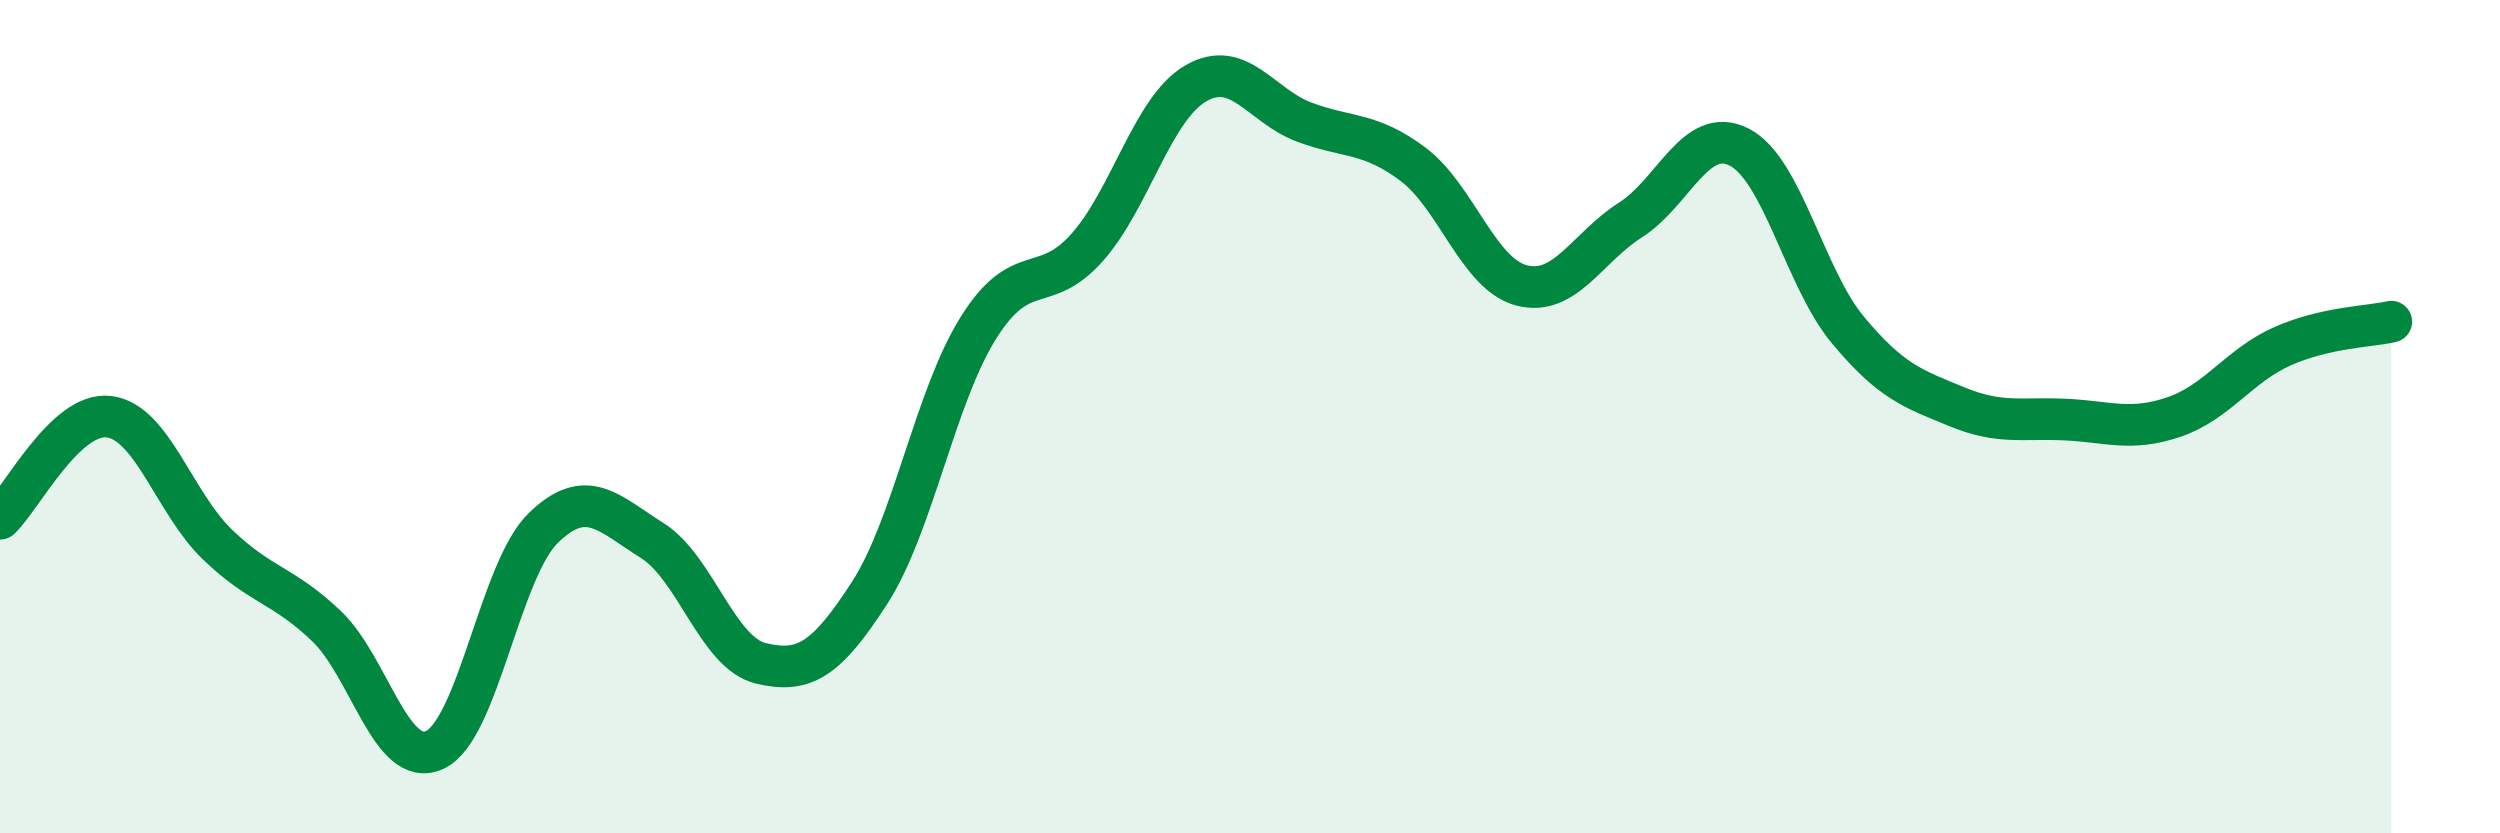
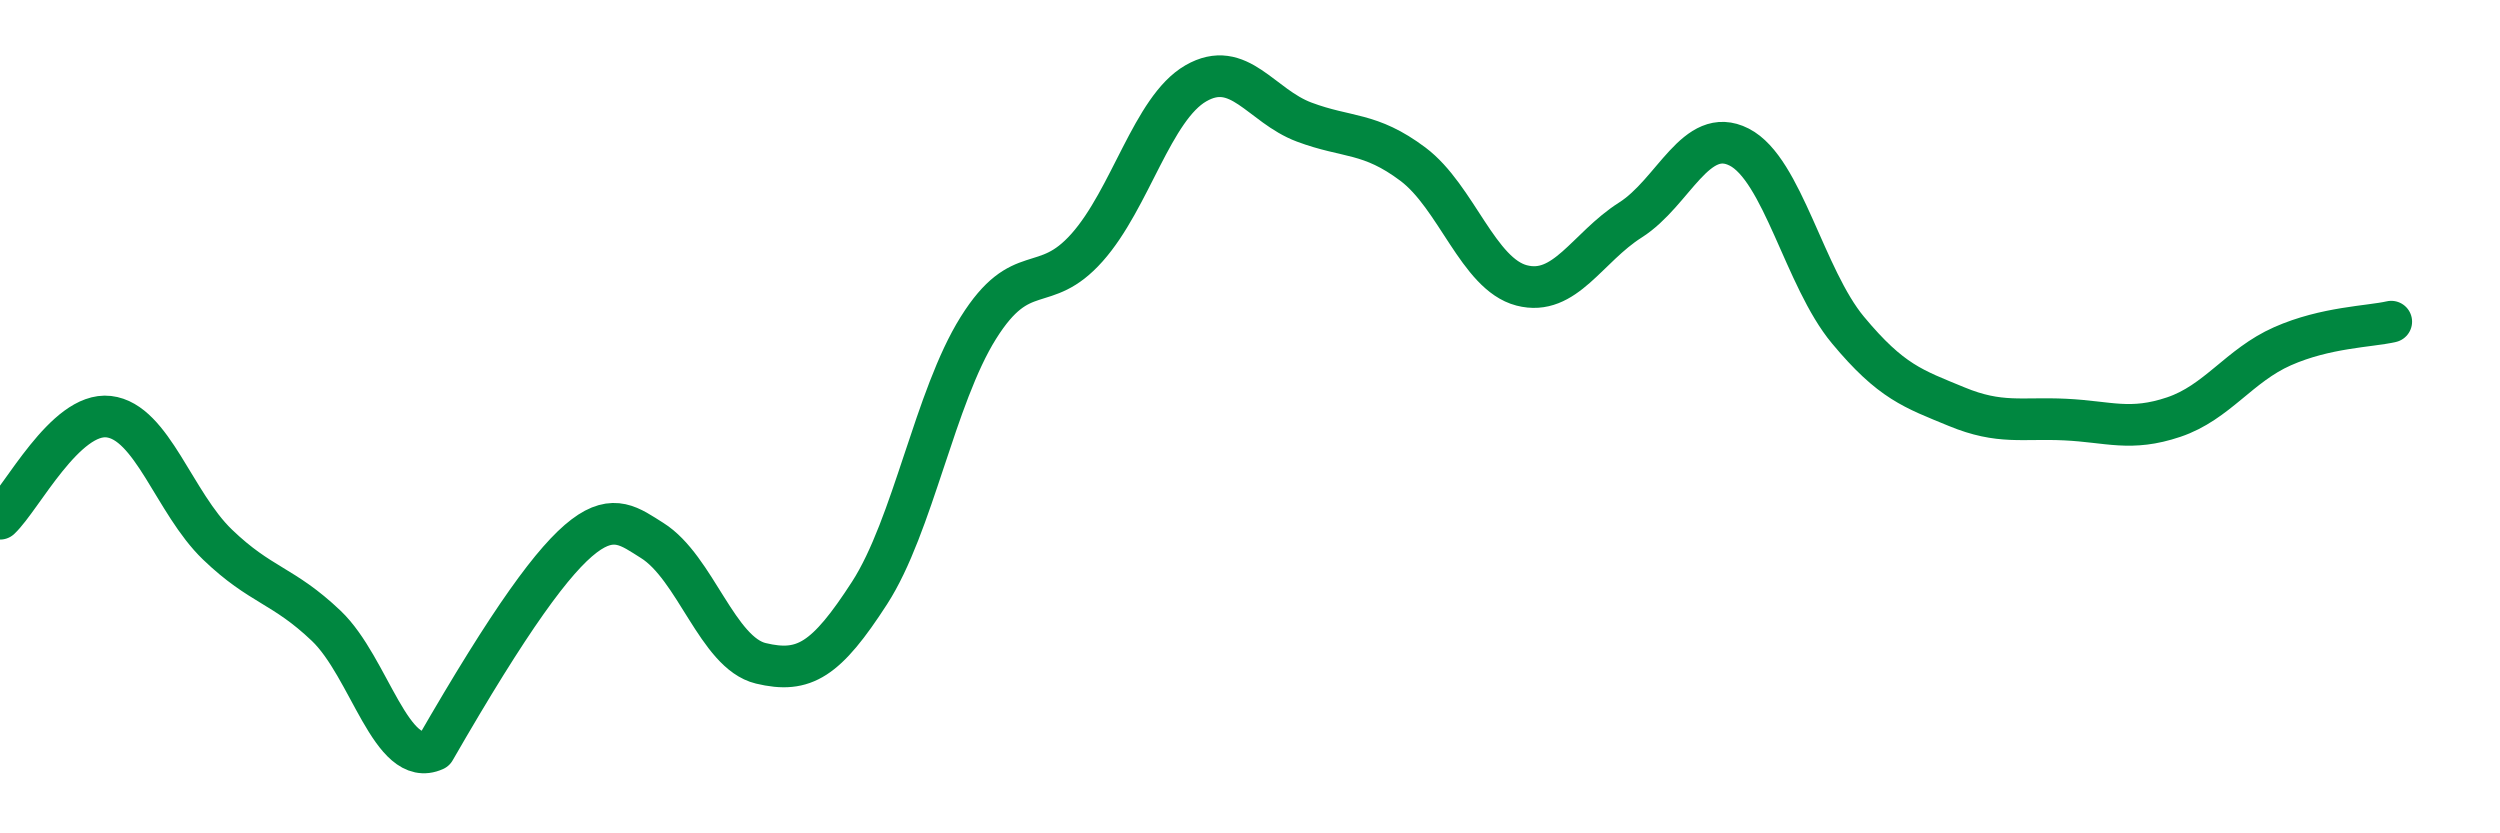
<svg xmlns="http://www.w3.org/2000/svg" width="60" height="20" viewBox="0 0 60 20">
-   <path d="M 0,12.45 C 0.52,11.96 1.57,9.88 2.61,10 C 3.65,10.12 4.18,12.07 5.22,13.07 C 6.26,14.07 6.79,14.03 7.83,15.02 C 8.87,16.01 9.39,18.47 10.43,18 C 11.47,17.53 12,13.68 13.04,12.67 C 14.08,11.66 14.61,12.32 15.65,12.97 C 16.69,13.62 17.22,15.67 18.26,15.92 C 19.3,16.17 19.83,15.84 20.87,14.23 C 21.91,12.62 22.44,9.53 23.48,7.87 C 24.52,6.21 25.05,7.11 26.09,5.94 C 27.13,4.77 27.66,2.6 28.7,2 C 29.74,1.4 30.26,2.54 31.3,2.93 C 32.34,3.32 32.87,3.16 33.91,3.94 C 34.95,4.72 35.48,6.58 36.52,6.85 C 37.56,7.12 38.09,5.94 39.13,5.28 C 40.17,4.62 40.7,3 41.74,3.53 C 42.78,4.06 43.31,6.67 44.35,7.92 C 45.39,9.17 45.92,9.33 46.96,9.76 C 48,10.19 48.53,10.02 49.57,10.07 C 50.61,10.12 51.13,10.36 52.17,10.01 C 53.21,9.66 53.74,8.77 54.78,8.31 C 55.82,7.85 56.87,7.84 57.39,7.72L57.39 20L0 20Z" fill="#008740" opacity="0.1" stroke-linecap="round" stroke-linejoin="round" />
-   <path d="M 0,12.45 C 0.52,11.96 1.57,9.88 2.61,10 C 3.65,10.12 4.18,12.07 5.22,13.07 C 6.26,14.07 6.79,14.03 7.83,15.02 C 8.87,16.01 9.39,18.47 10.43,18 C 11.47,17.53 12,13.68 13.04,12.67 C 14.08,11.66 14.61,12.32 15.65,12.97 C 16.69,13.62 17.22,15.67 18.26,15.92 C 19.3,16.17 19.83,15.84 20.87,14.23 C 21.91,12.62 22.44,9.53 23.48,7.87 C 24.52,6.21 25.05,7.11 26.09,5.94 C 27.13,4.77 27.66,2.6 28.7,2 C 29.74,1.4 30.26,2.54 31.3,2.93 C 32.34,3.32 32.87,3.16 33.91,3.94 C 34.95,4.72 35.48,6.58 36.52,6.85 C 37.56,7.12 38.09,5.94 39.13,5.28 C 40.17,4.62 40.7,3 41.74,3.53 C 42.78,4.06 43.31,6.67 44.35,7.92 C 45.39,9.17 45.92,9.33 46.96,9.76 C 48,10.19 48.53,10.02 49.57,10.07 C 50.61,10.12 51.13,10.36 52.17,10.01 C 53.21,9.66 53.74,8.77 54.78,8.31 C 55.82,7.85 56.87,7.84 57.39,7.72" stroke="#008740" stroke-width="1" fill="none" stroke-linecap="round" stroke-linejoin="round" />
+   <path d="M 0,12.45 C 0.52,11.96 1.57,9.88 2.61,10 C 3.65,10.12 4.18,12.07 5.22,13.07 C 6.26,14.07 6.79,14.03 7.83,15.02 C 8.87,16.01 9.39,18.47 10.43,18 C 14.08,11.66 14.61,12.32 15.65,12.97 C 16.69,13.62 17.22,15.67 18.26,15.92 C 19.3,16.17 19.83,15.84 20.87,14.23 C 21.91,12.62 22.44,9.53 23.48,7.87 C 24.52,6.21 25.05,7.11 26.09,5.94 C 27.13,4.77 27.66,2.6 28.7,2 C 29.74,1.4 30.26,2.54 31.3,2.93 C 32.34,3.32 32.87,3.16 33.91,3.94 C 34.95,4.72 35.48,6.58 36.52,6.85 C 37.56,7.12 38.09,5.94 39.13,5.28 C 40.17,4.62 40.7,3 41.74,3.53 C 42.78,4.06 43.31,6.67 44.35,7.92 C 45.39,9.17 45.92,9.33 46.96,9.76 C 48,10.19 48.53,10.02 49.57,10.07 C 50.61,10.12 51.13,10.36 52.17,10.01 C 53.21,9.66 53.74,8.77 54.78,8.31 C 55.82,7.85 56.87,7.84 57.39,7.72" stroke="#008740" stroke-width="1" fill="none" stroke-linecap="round" stroke-linejoin="round" />
</svg>